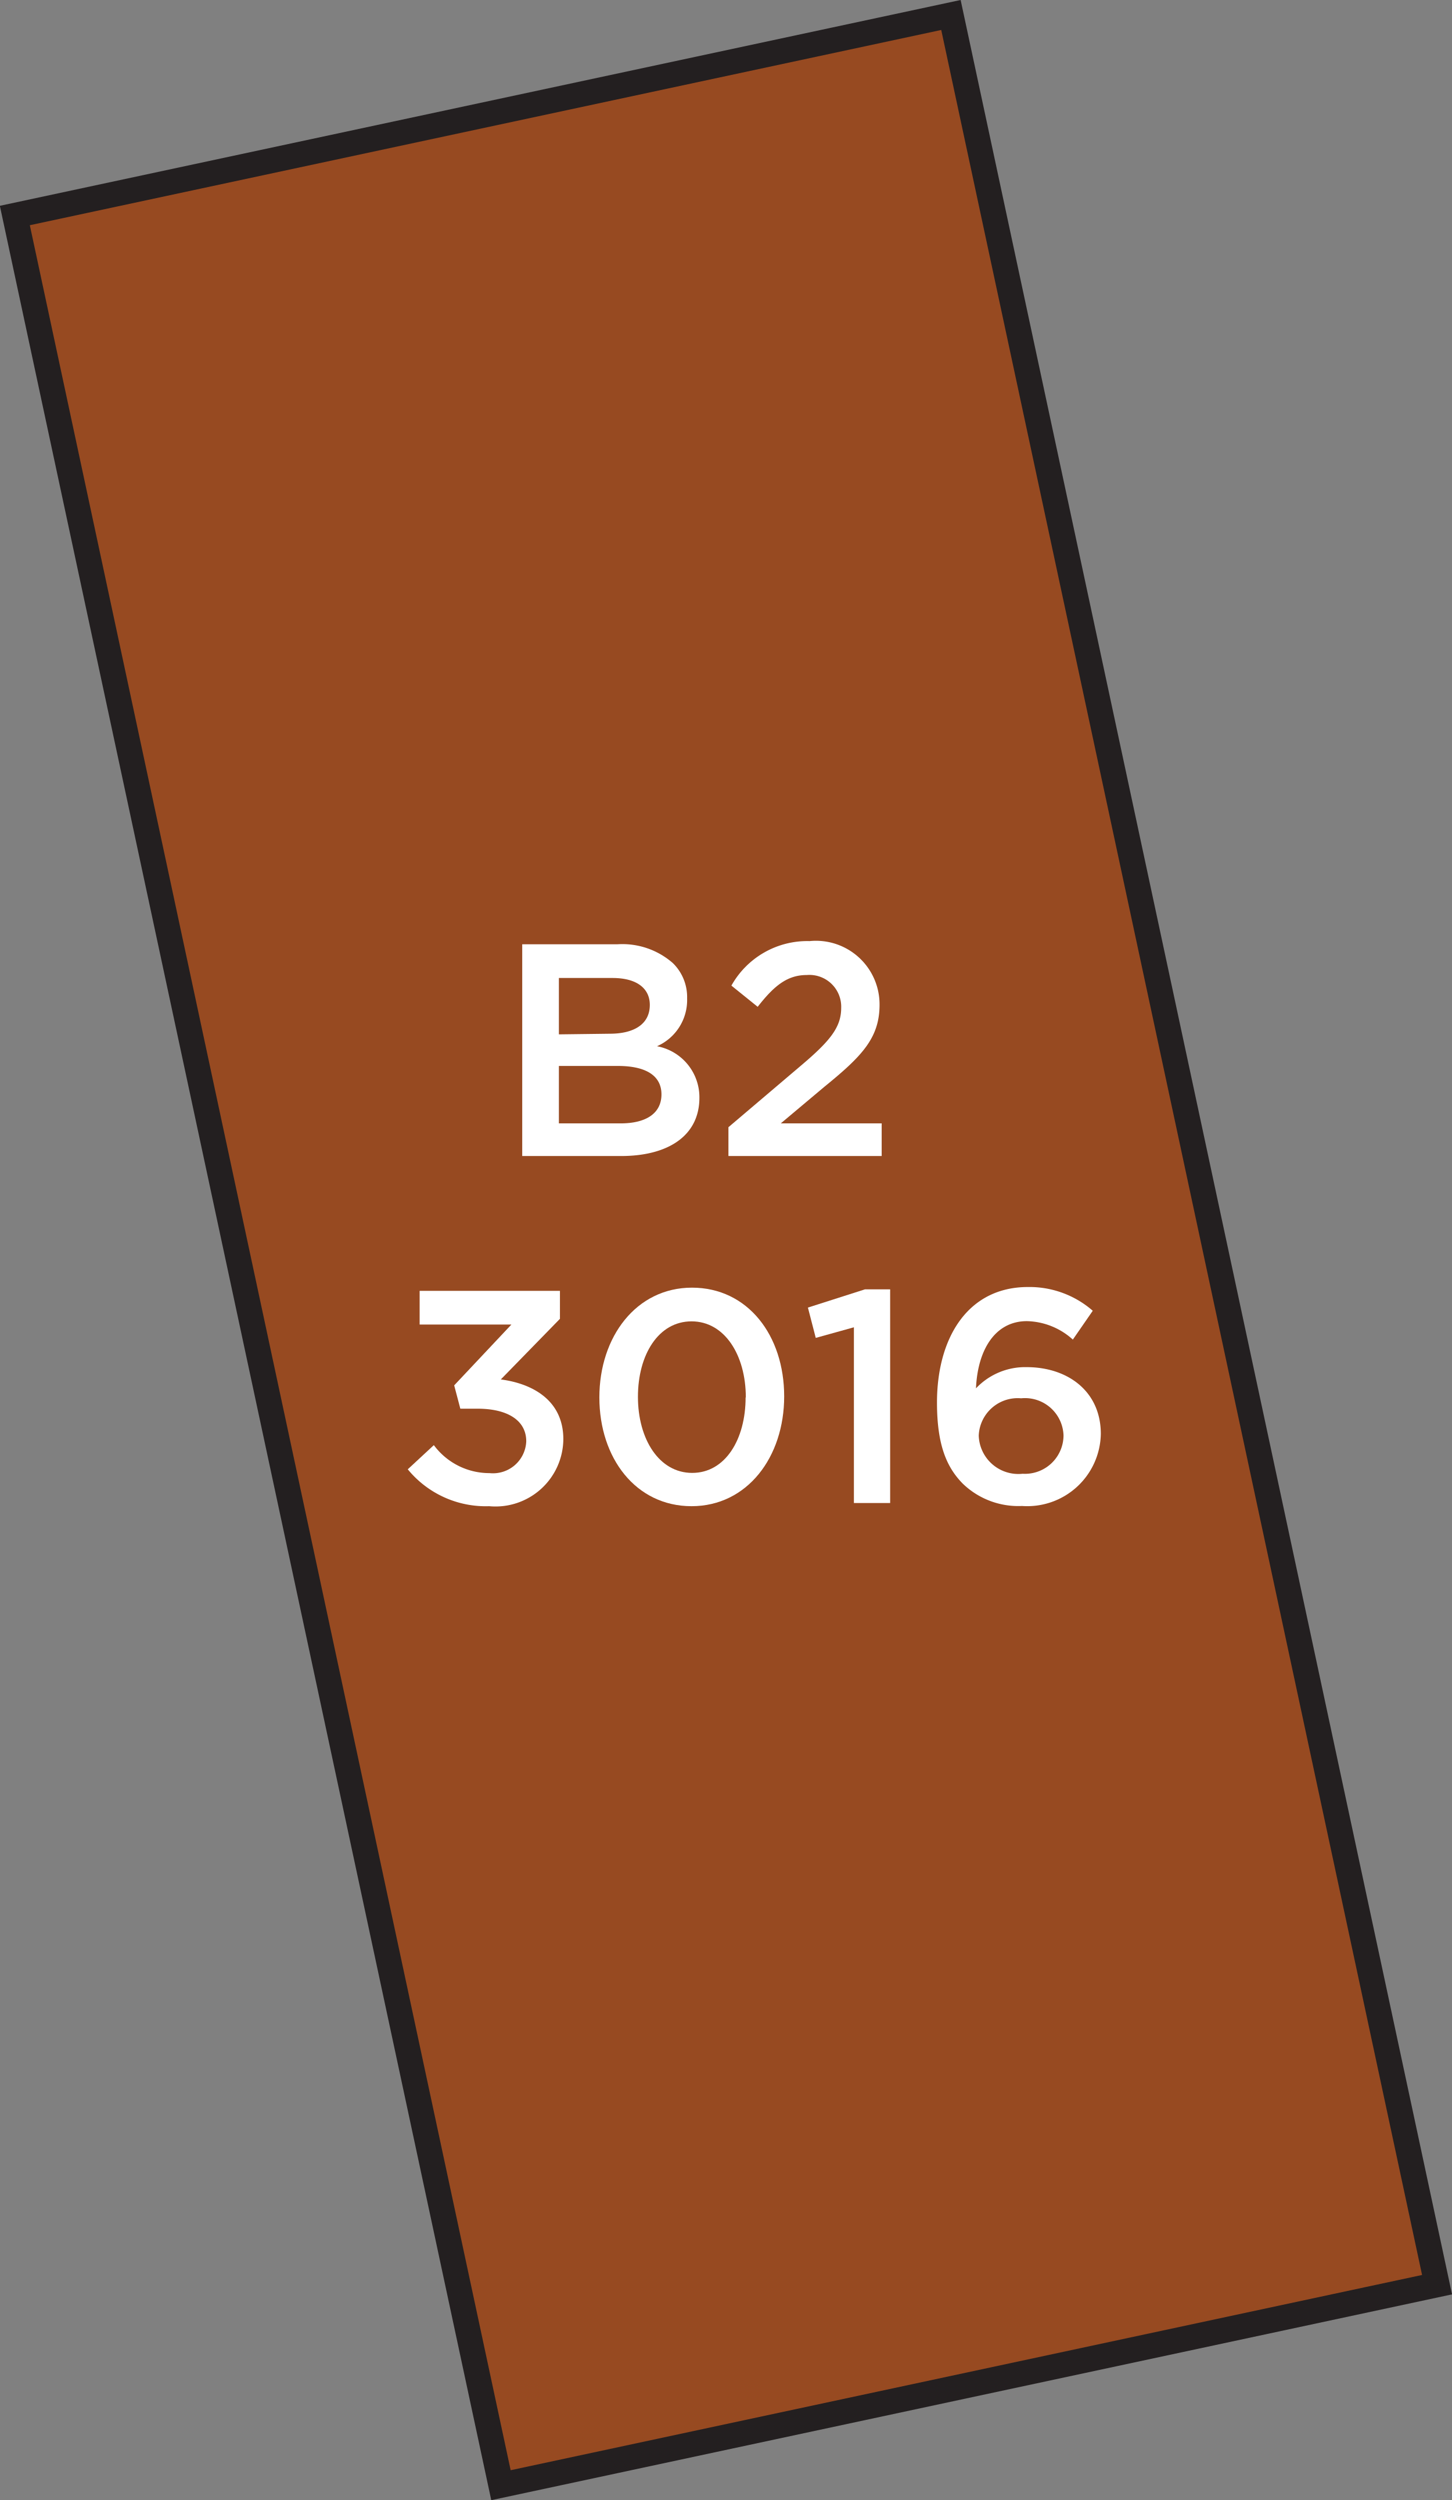
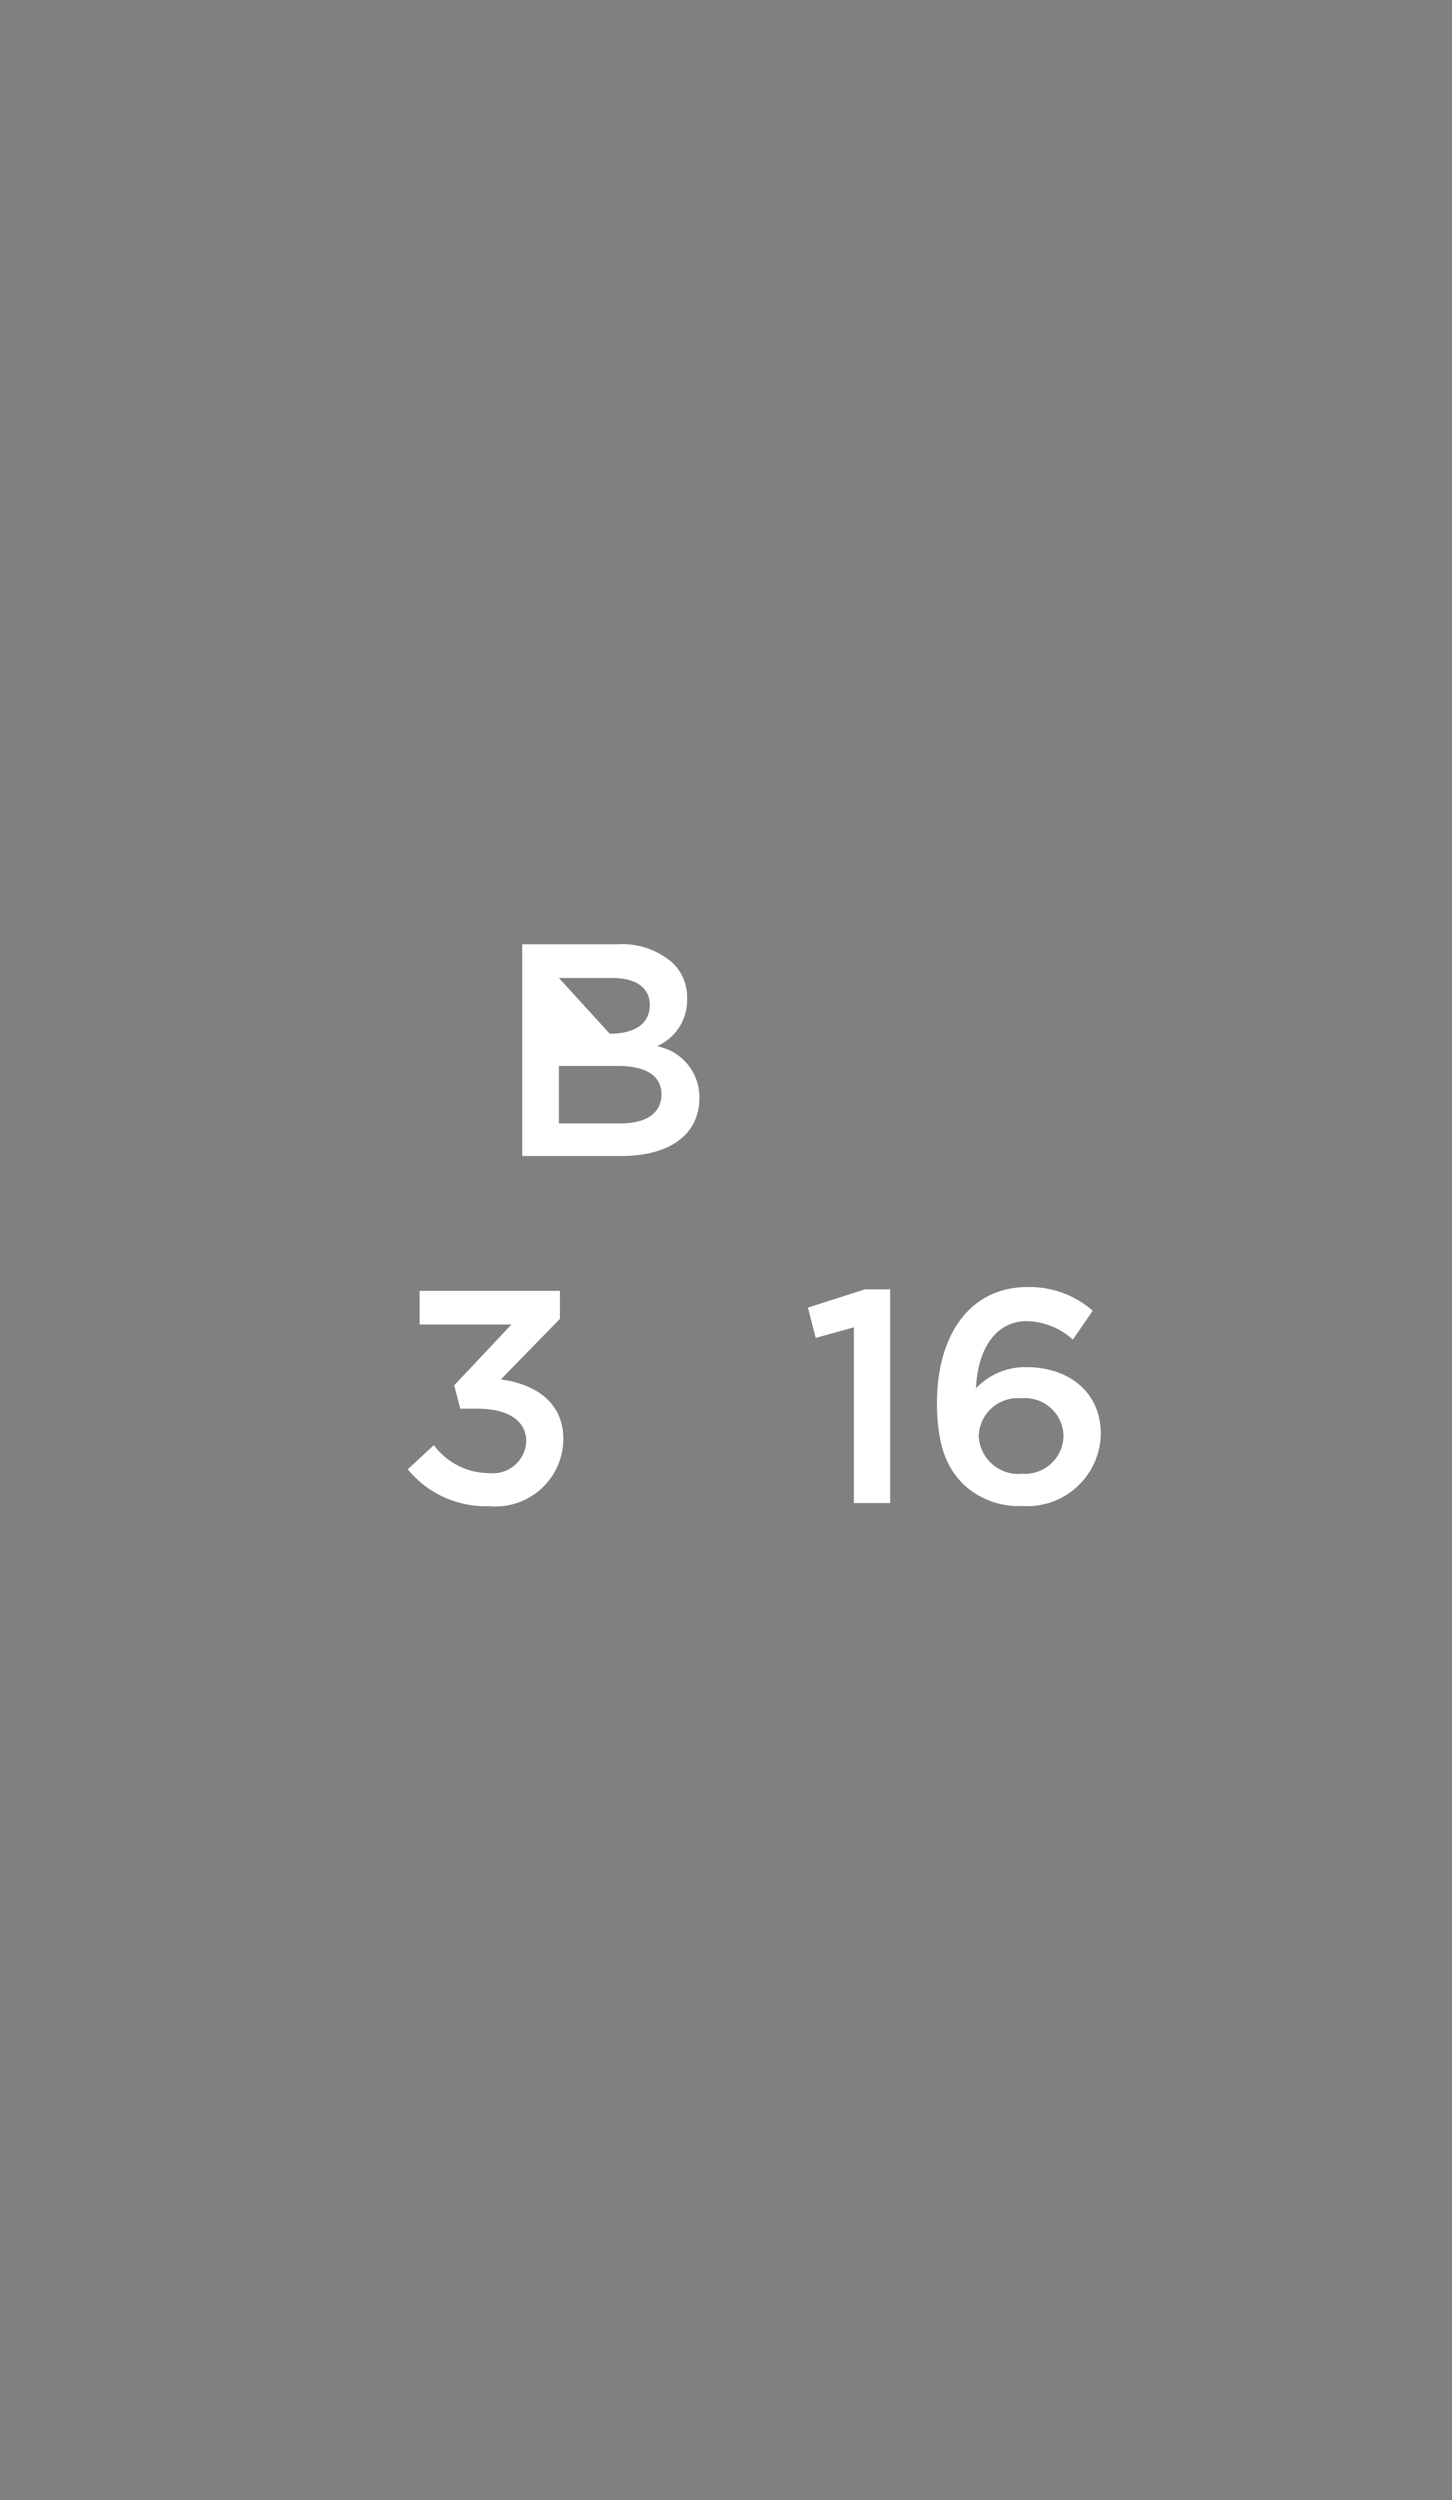
<svg xmlns="http://www.w3.org/2000/svg" width="68.51" height="117.96" viewBox="0 0 68.51 117.96">
  <rect x="0" y="0" width="68.51" height="117.96" fill="#808080" stroke="none" />
  <title>3016</title>
-   <rect x="11.67" y="4.22" width="45.17" height="109.51" transform="translate(80.1 109.47) rotate(167.91)" style="fill:#974a21;stroke:#231f20;stroke-miterlimit:10;stroke-width:1.191px" />
  <path d="M19.24,69.32l1.23-1.14a3.26,3.26,0,0,0,2.63,1.32A1.57,1.57,0,0,0,24.83,68v0c0-1-.9-1.54-2.3-1.54h-.81l-.29-1.1,2.7-2.87H19.8V60.9h6.62v1.32l-2.79,2.86c1.52.2,2.95,1,2.95,2.82v0a3.2,3.2,0,0,1-3.5,3.16A4.75,4.75,0,0,1,19.24,69.32Z" style="fill:#fff" />
-   <path d="M28.28,65.93v0c0-2.86,1.74-5.18,4.37-5.18S37,63,37,65.88v0c0,2.86-1.74,5.18-4.37,5.18S28.28,68.79,28.28,65.93Zm6.91,0v0c0-2-1-3.59-2.56-3.59s-2.53,1.57-2.53,3.56v0c0,2,1,3.59,2.56,3.59S35.18,67.91,35.18,65.93Z" style="fill:#fff" />
  <path d="M40.29,62.62l-1.8.5-.37-1.43,2.69-.86H42V70.91H40.29Z" style="fill:#fff" />
  <path d="M45.43,70c-.76-.77-1.22-1.82-1.22-3.83v0c0-3.06,1.46-5.45,4.29-5.45a4.54,4.54,0,0,1,3.06,1.12l-.94,1.36a3.33,3.33,0,0,0-2.17-.87c-1.49,0-2.32,1.34-2.4,3.17a3.19,3.19,0,0,1,2.39-1c1.94,0,3.5,1.14,3.5,3.15v0a3.47,3.47,0,0,1-3.72,3.4A3.77,3.77,0,0,1,45.43,70Zm4.75-2.29v0a1.82,1.82,0,0,0-2-1.74,1.84,1.84,0,0,0-2,1.76v0a1.87,1.87,0,0,0,2.07,1.8A1.82,1.82,0,0,0,50.18,67.75Z" style="fill:#fff" />
-   <path d="M24.64,44.55h4.49a3.61,3.61,0,0,1,2.62.89,2.24,2.24,0,0,1,.67,1.66v0A2.38,2.38,0,0,1,31,49.36a2.45,2.45,0,0,1,2,2.43v0c0,1.79-1.47,2.75-3.7,2.75H24.64Zm4.13,4.22c1.13,0,1.89-.44,1.89-1.36v0c0-.79-.63-1.27-1.76-1.27H26.37v2.66ZM29.28,53c1.2,0,1.93-.47,1.93-1.37v0c0-.84-.67-1.34-2.06-1.34H26.37V53Z" style="fill:#fff" />
-   <path d="M34.37,53.18l3.45-2.93c1.37-1.16,1.87-1.8,1.87-2.7A1.5,1.5,0,0,0,38.07,46c-.92,0-1.54.5-2.32,1.5l-1.24-1a4.1,4.1,0,0,1,3.69-2.1,3,3,0,0,1,3.3,3v0c0,1.57-.83,2.43-2.6,3.87L36.84,53h4.76v1.54H34.37Z" style="fill:#fff" />
+   <path d="M24.64,44.55h4.49a3.61,3.61,0,0,1,2.62.89,2.24,2.24,0,0,1,.67,1.66v0A2.38,2.38,0,0,1,31,49.36a2.45,2.45,0,0,1,2,2.43v0c0,1.79-1.47,2.75-3.7,2.75H24.64Zm4.13,4.22c1.13,0,1.89-.44,1.89-1.36v0c0-.79-.63-1.27-1.76-1.27H26.37ZM29.28,53c1.2,0,1.93-.47,1.93-1.37v0c0-.84-.67-1.34-2.06-1.34H26.37V53Z" style="fill:#fff" />
</svg>